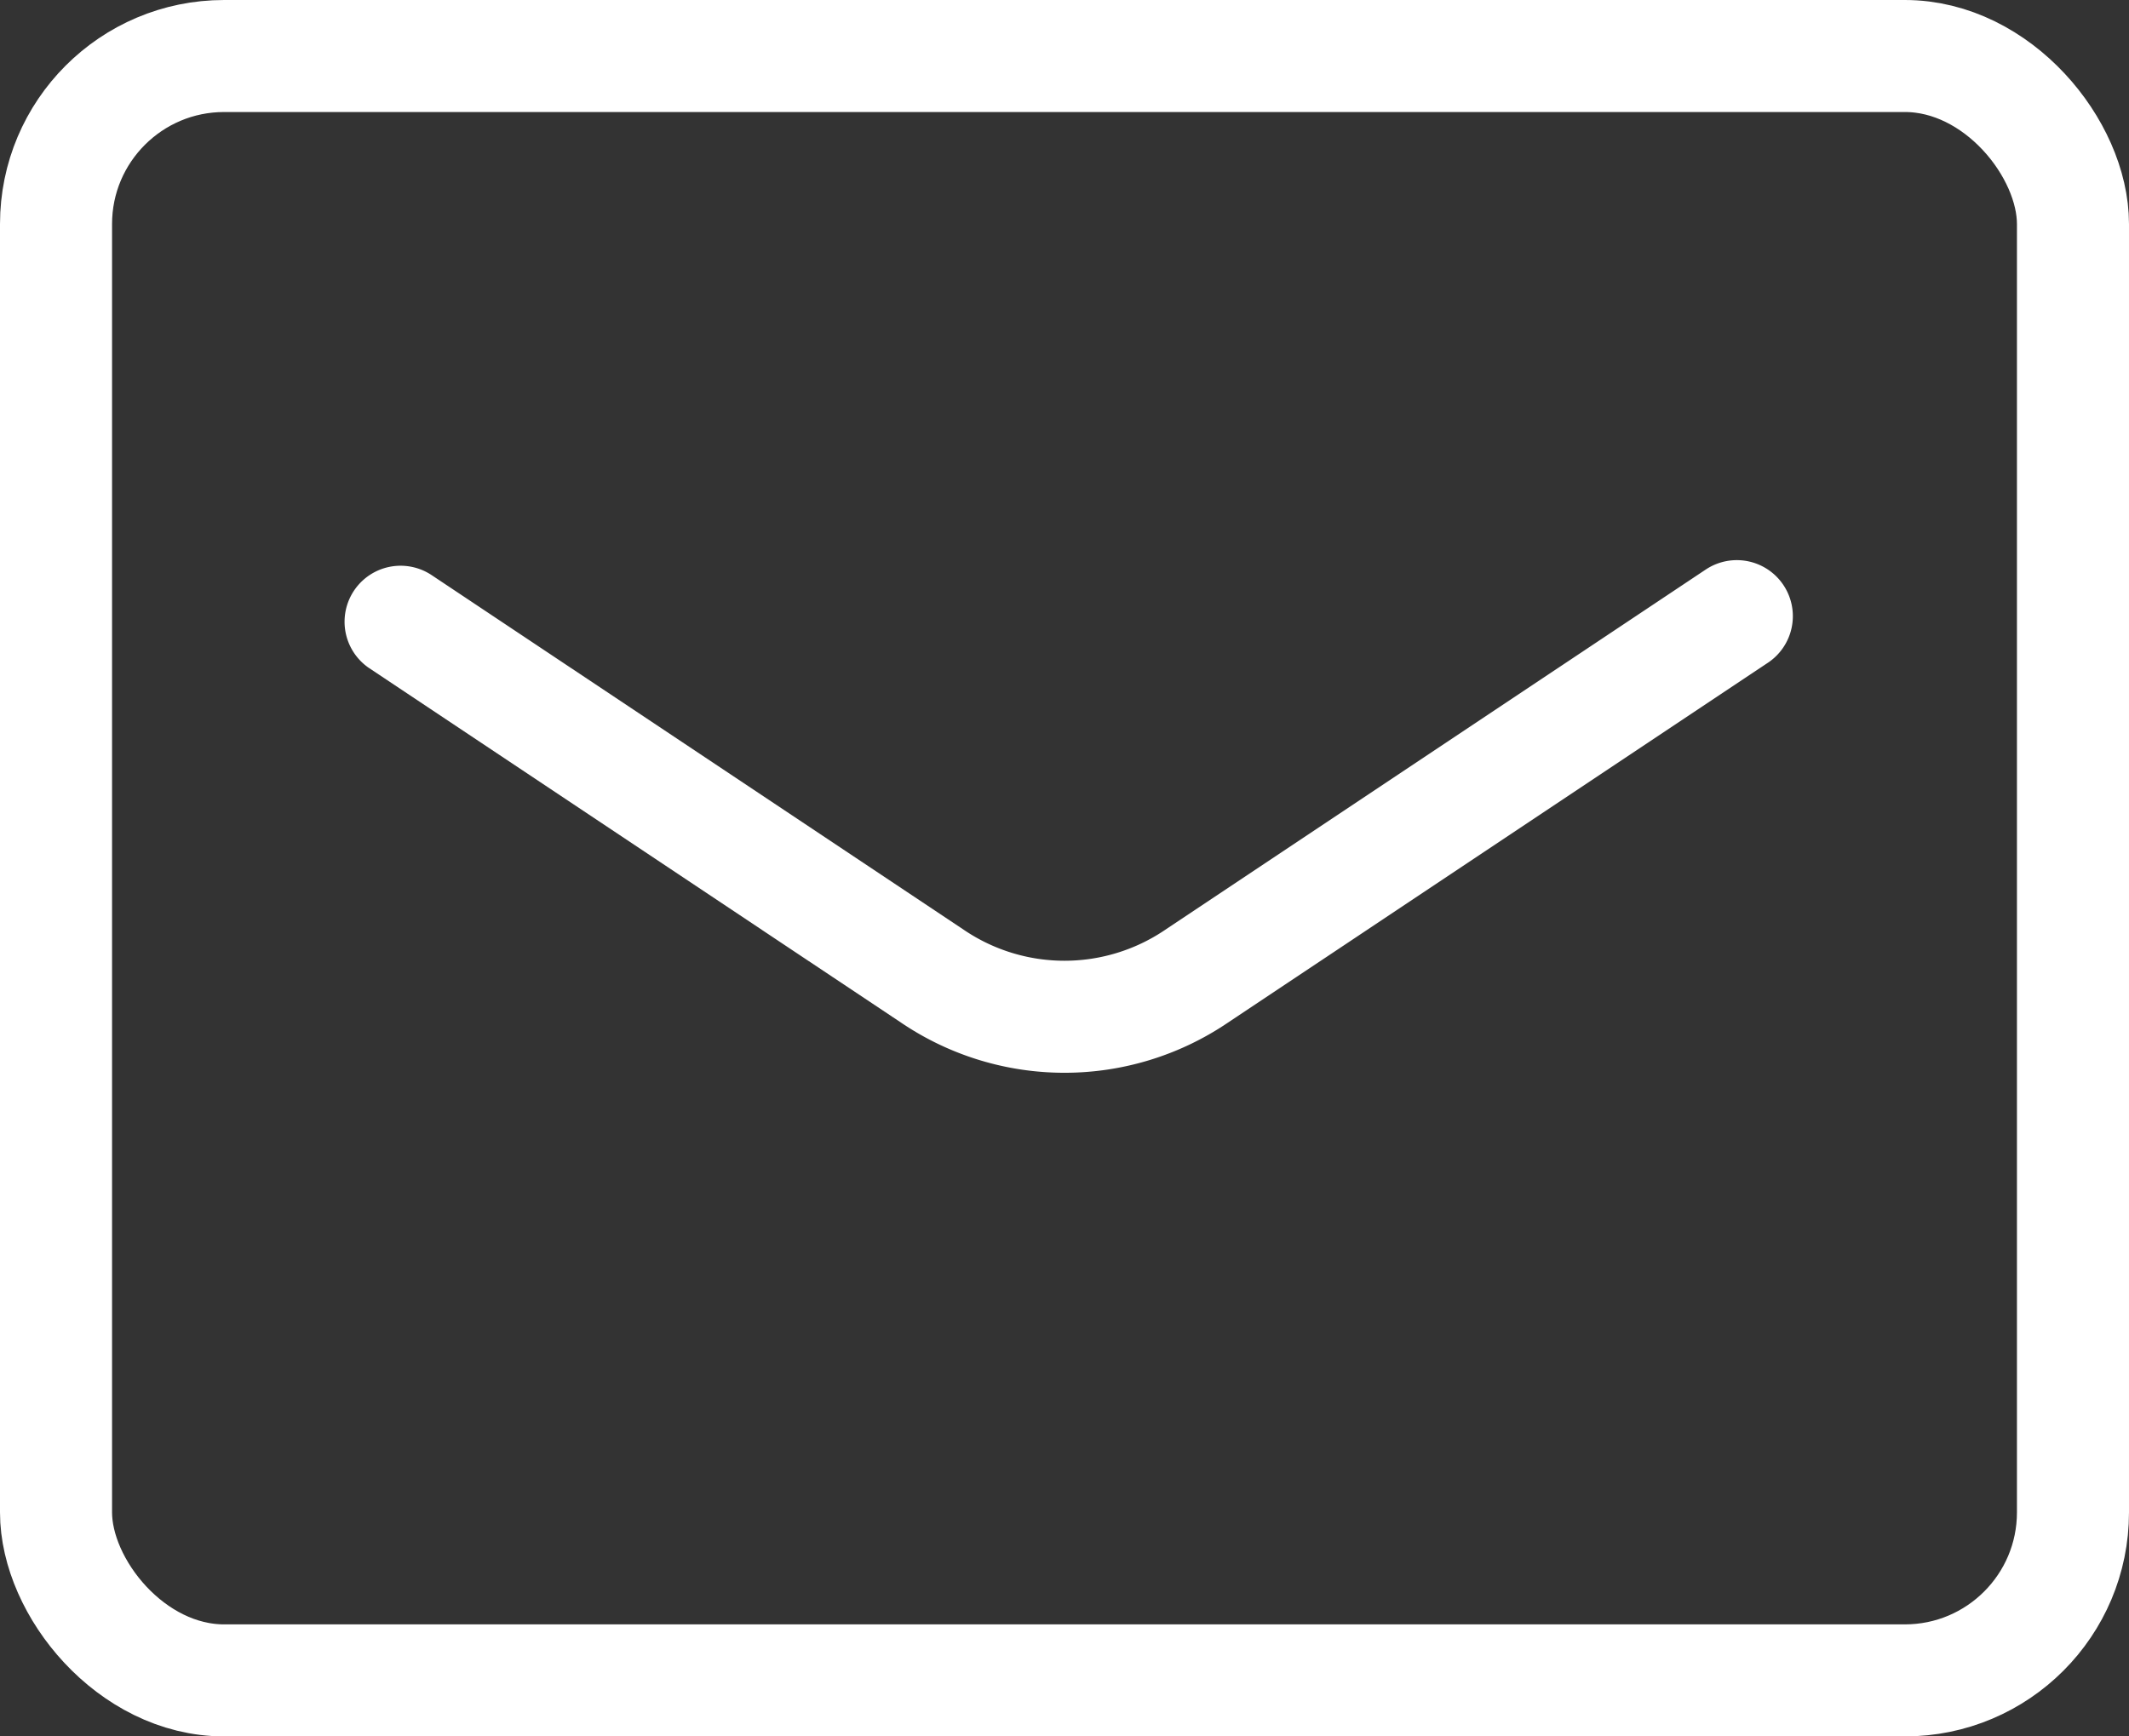
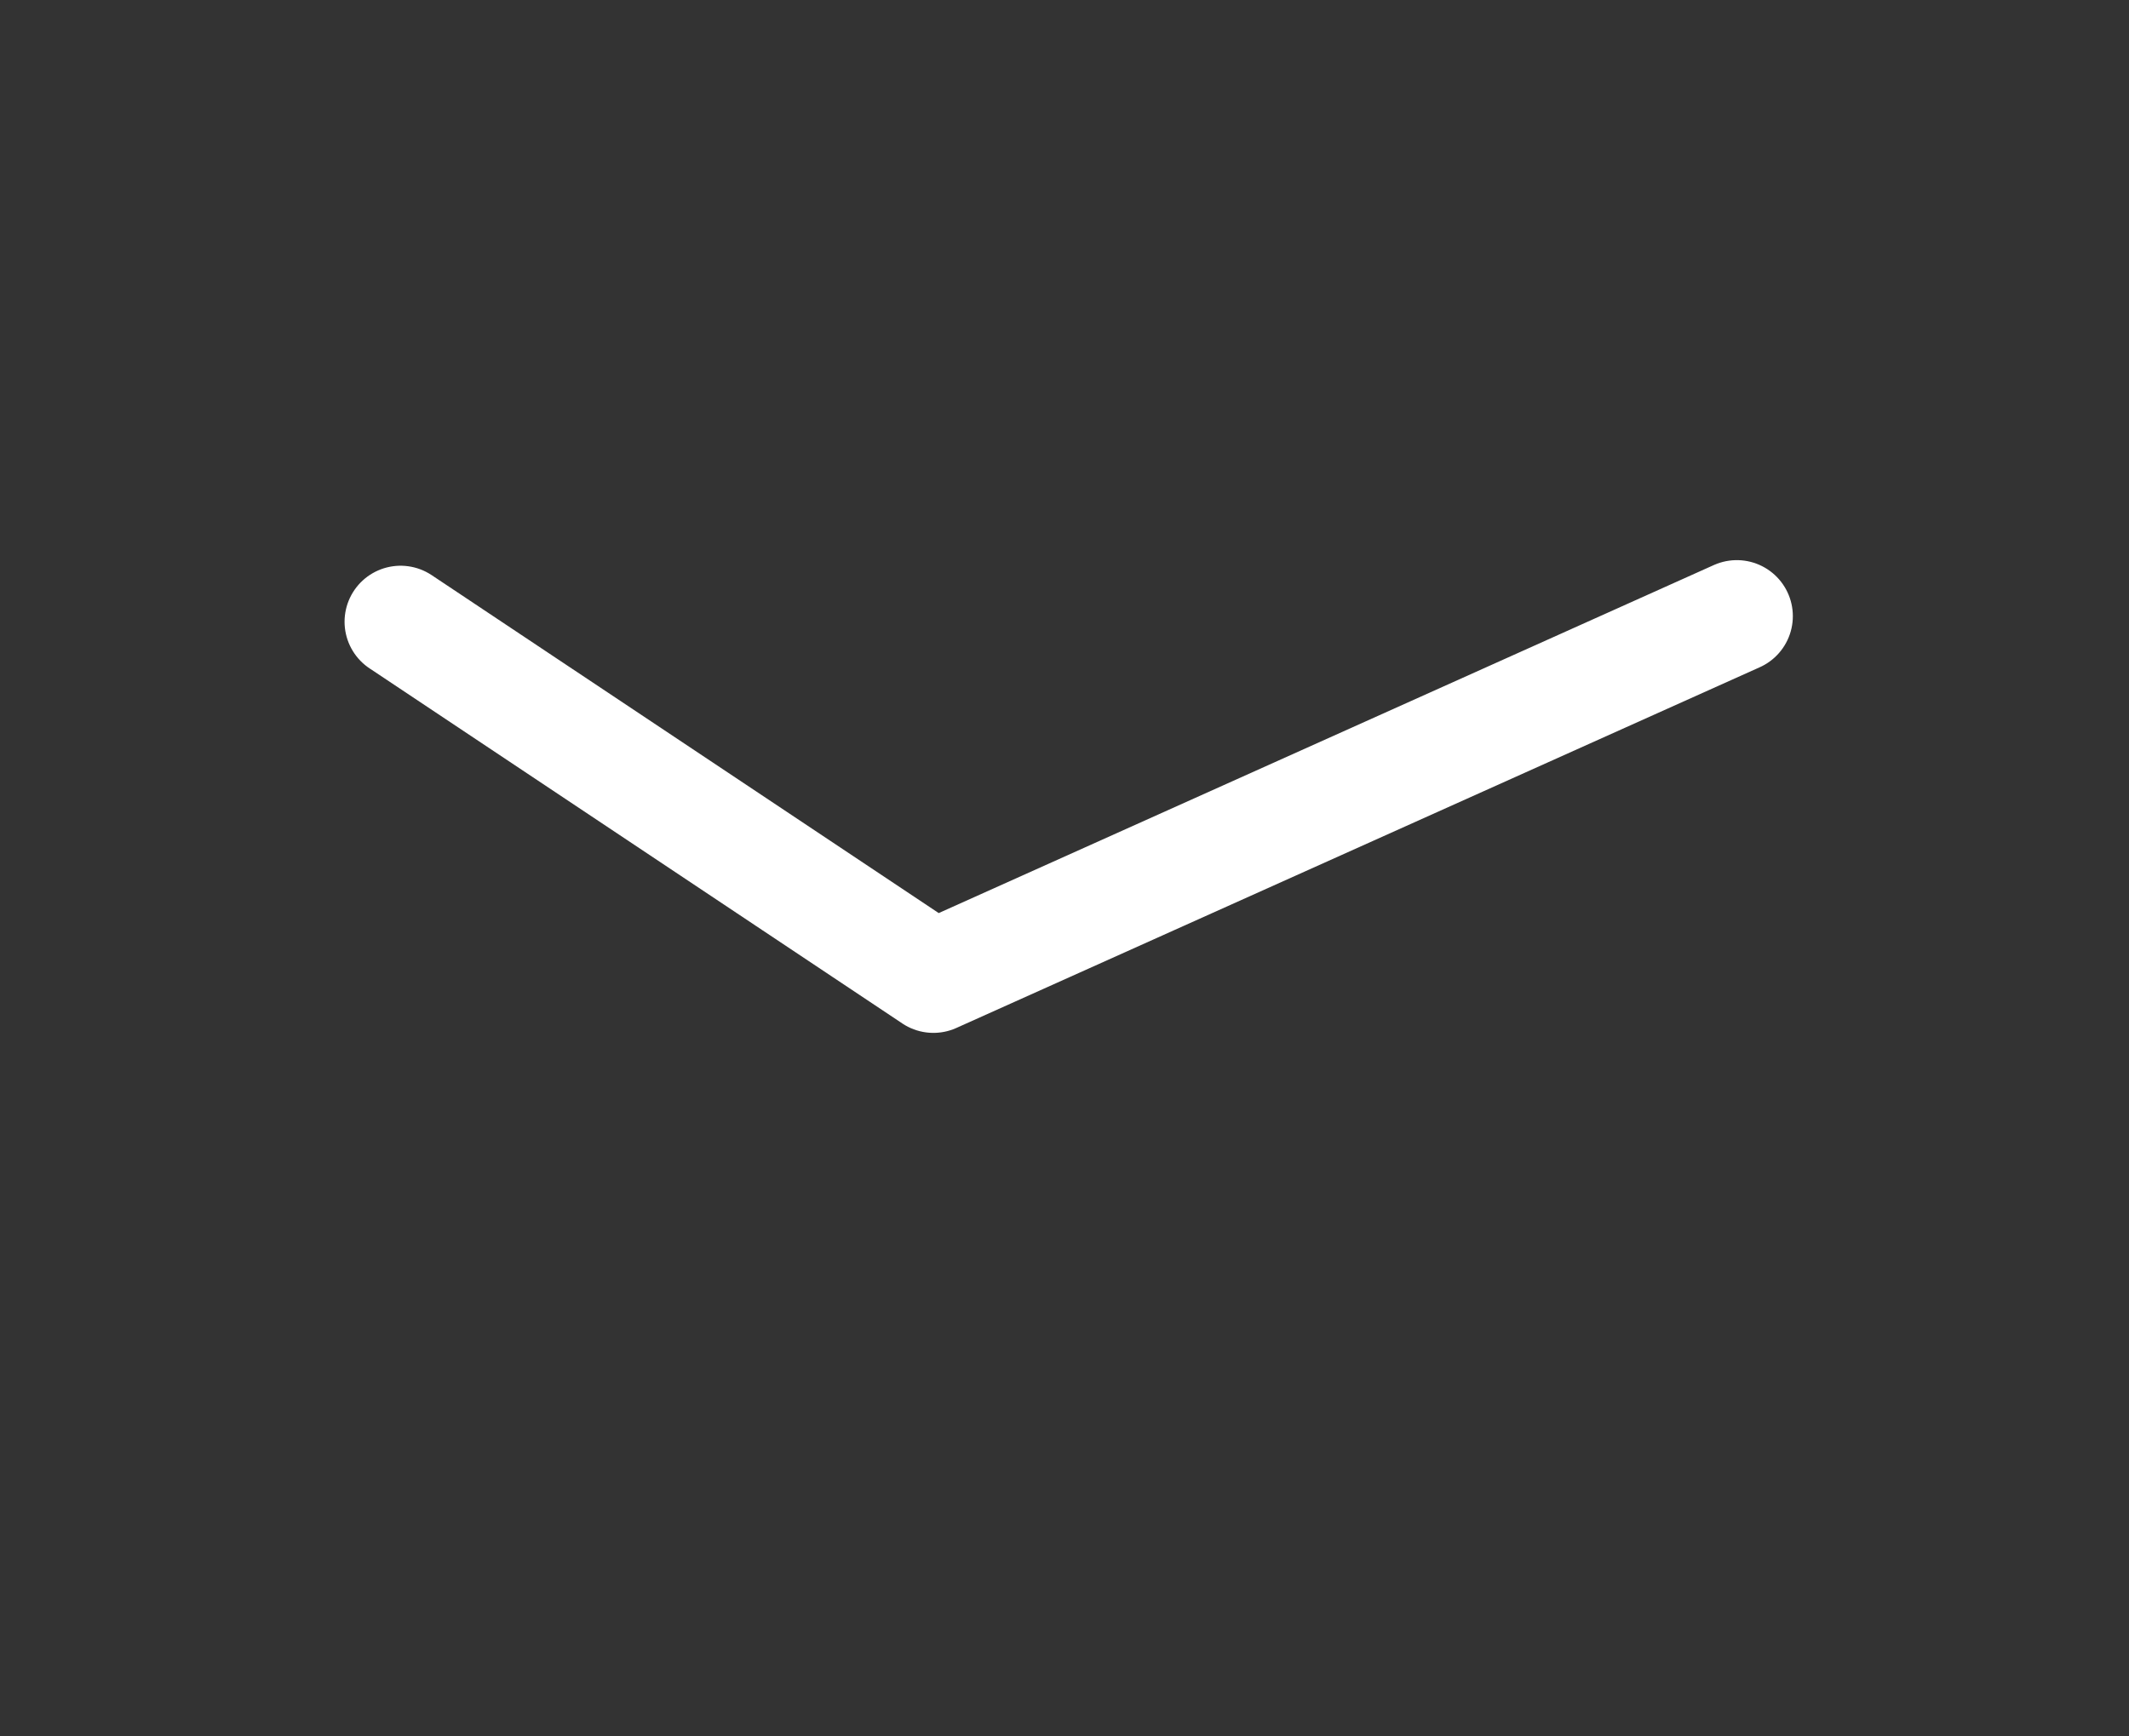
<svg xmlns="http://www.w3.org/2000/svg" viewBox="0 0 38 31">
  <rect x="0" y="0" width="38" height="31" fill="#333333" stroke="none" />
  <defs>
    <style>.cls-1{fill:none;stroke:#fff;stroke-linecap:round;stroke-linejoin:round;stroke-width:2px;}</style>
  </defs>
  <g id="Layer_2" data-name="Layer 2">
    <g id="レイヤー_1" data-name="レイヤー 1">
-       <rect class="cls-1" x="1" y="1" width="36" height="29" rx="3" />
-       <path class="cls-1" d="M7.15,11.1l9.51,6.34a4.2,4.2,0,0,0,4.68,0L31,11" />
+       <path class="cls-1" d="M7.15,11.1l9.51,6.34L31,11" />
    </g>
  </g>
</svg>